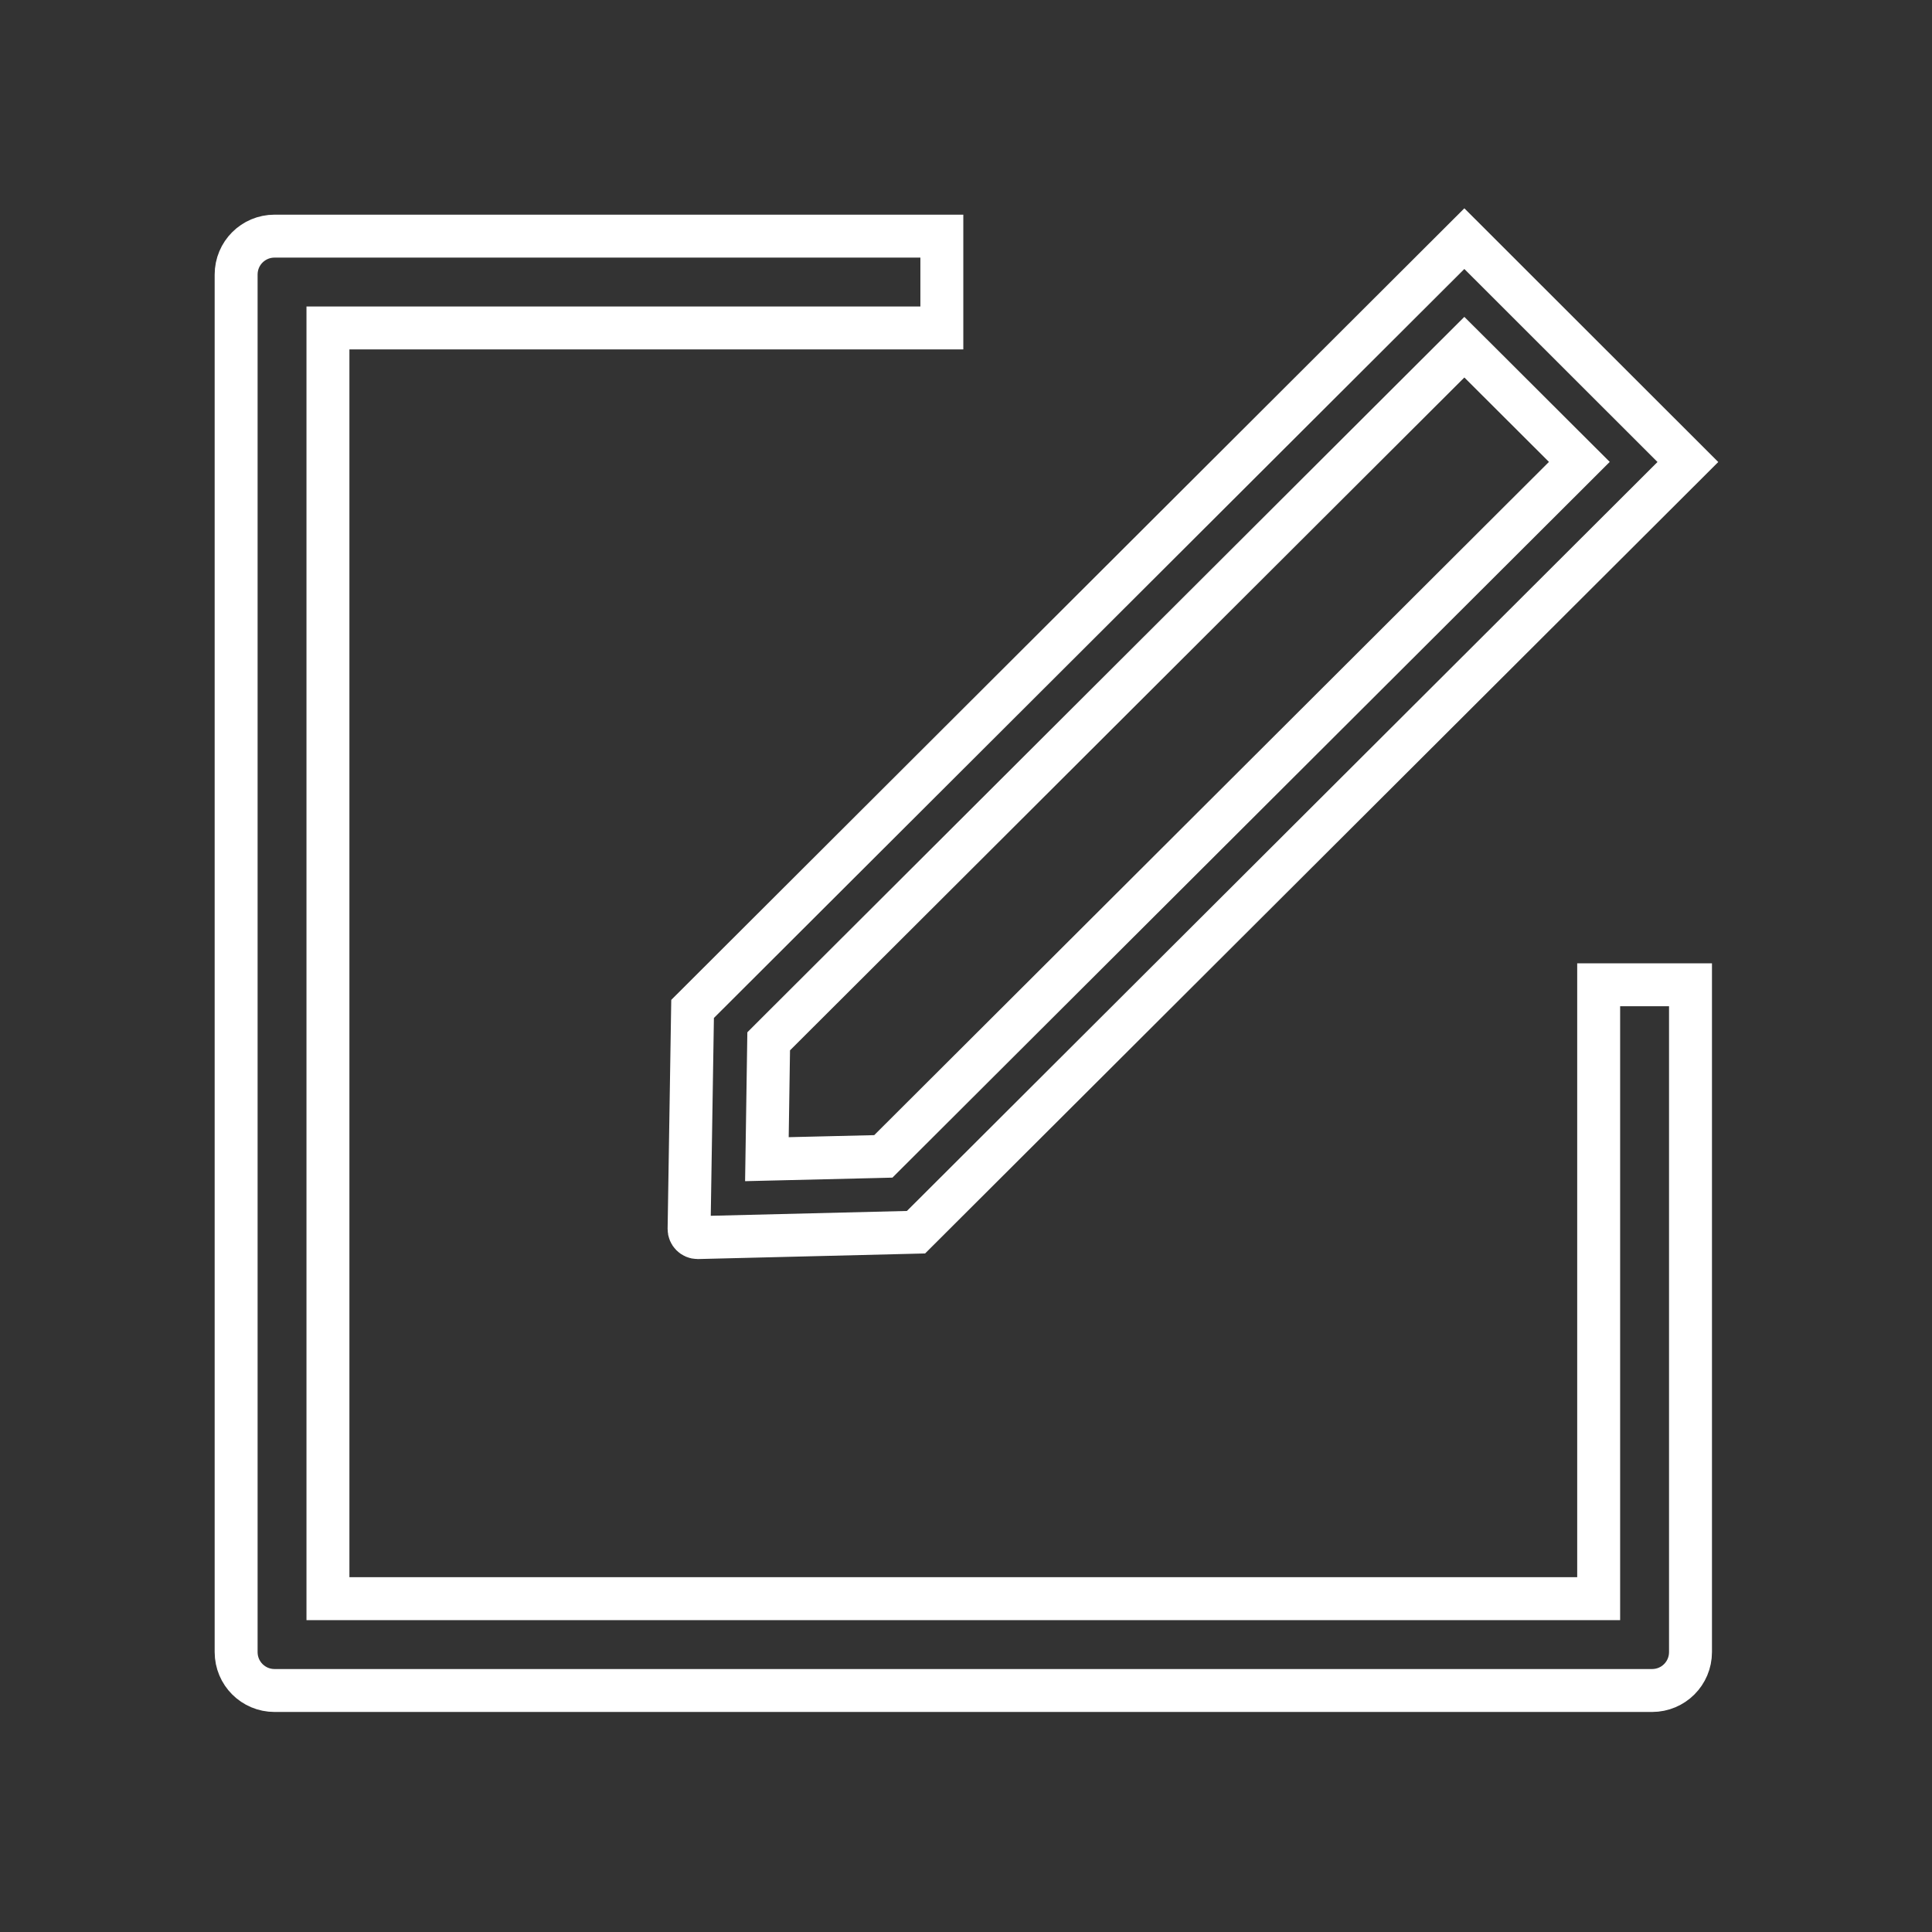
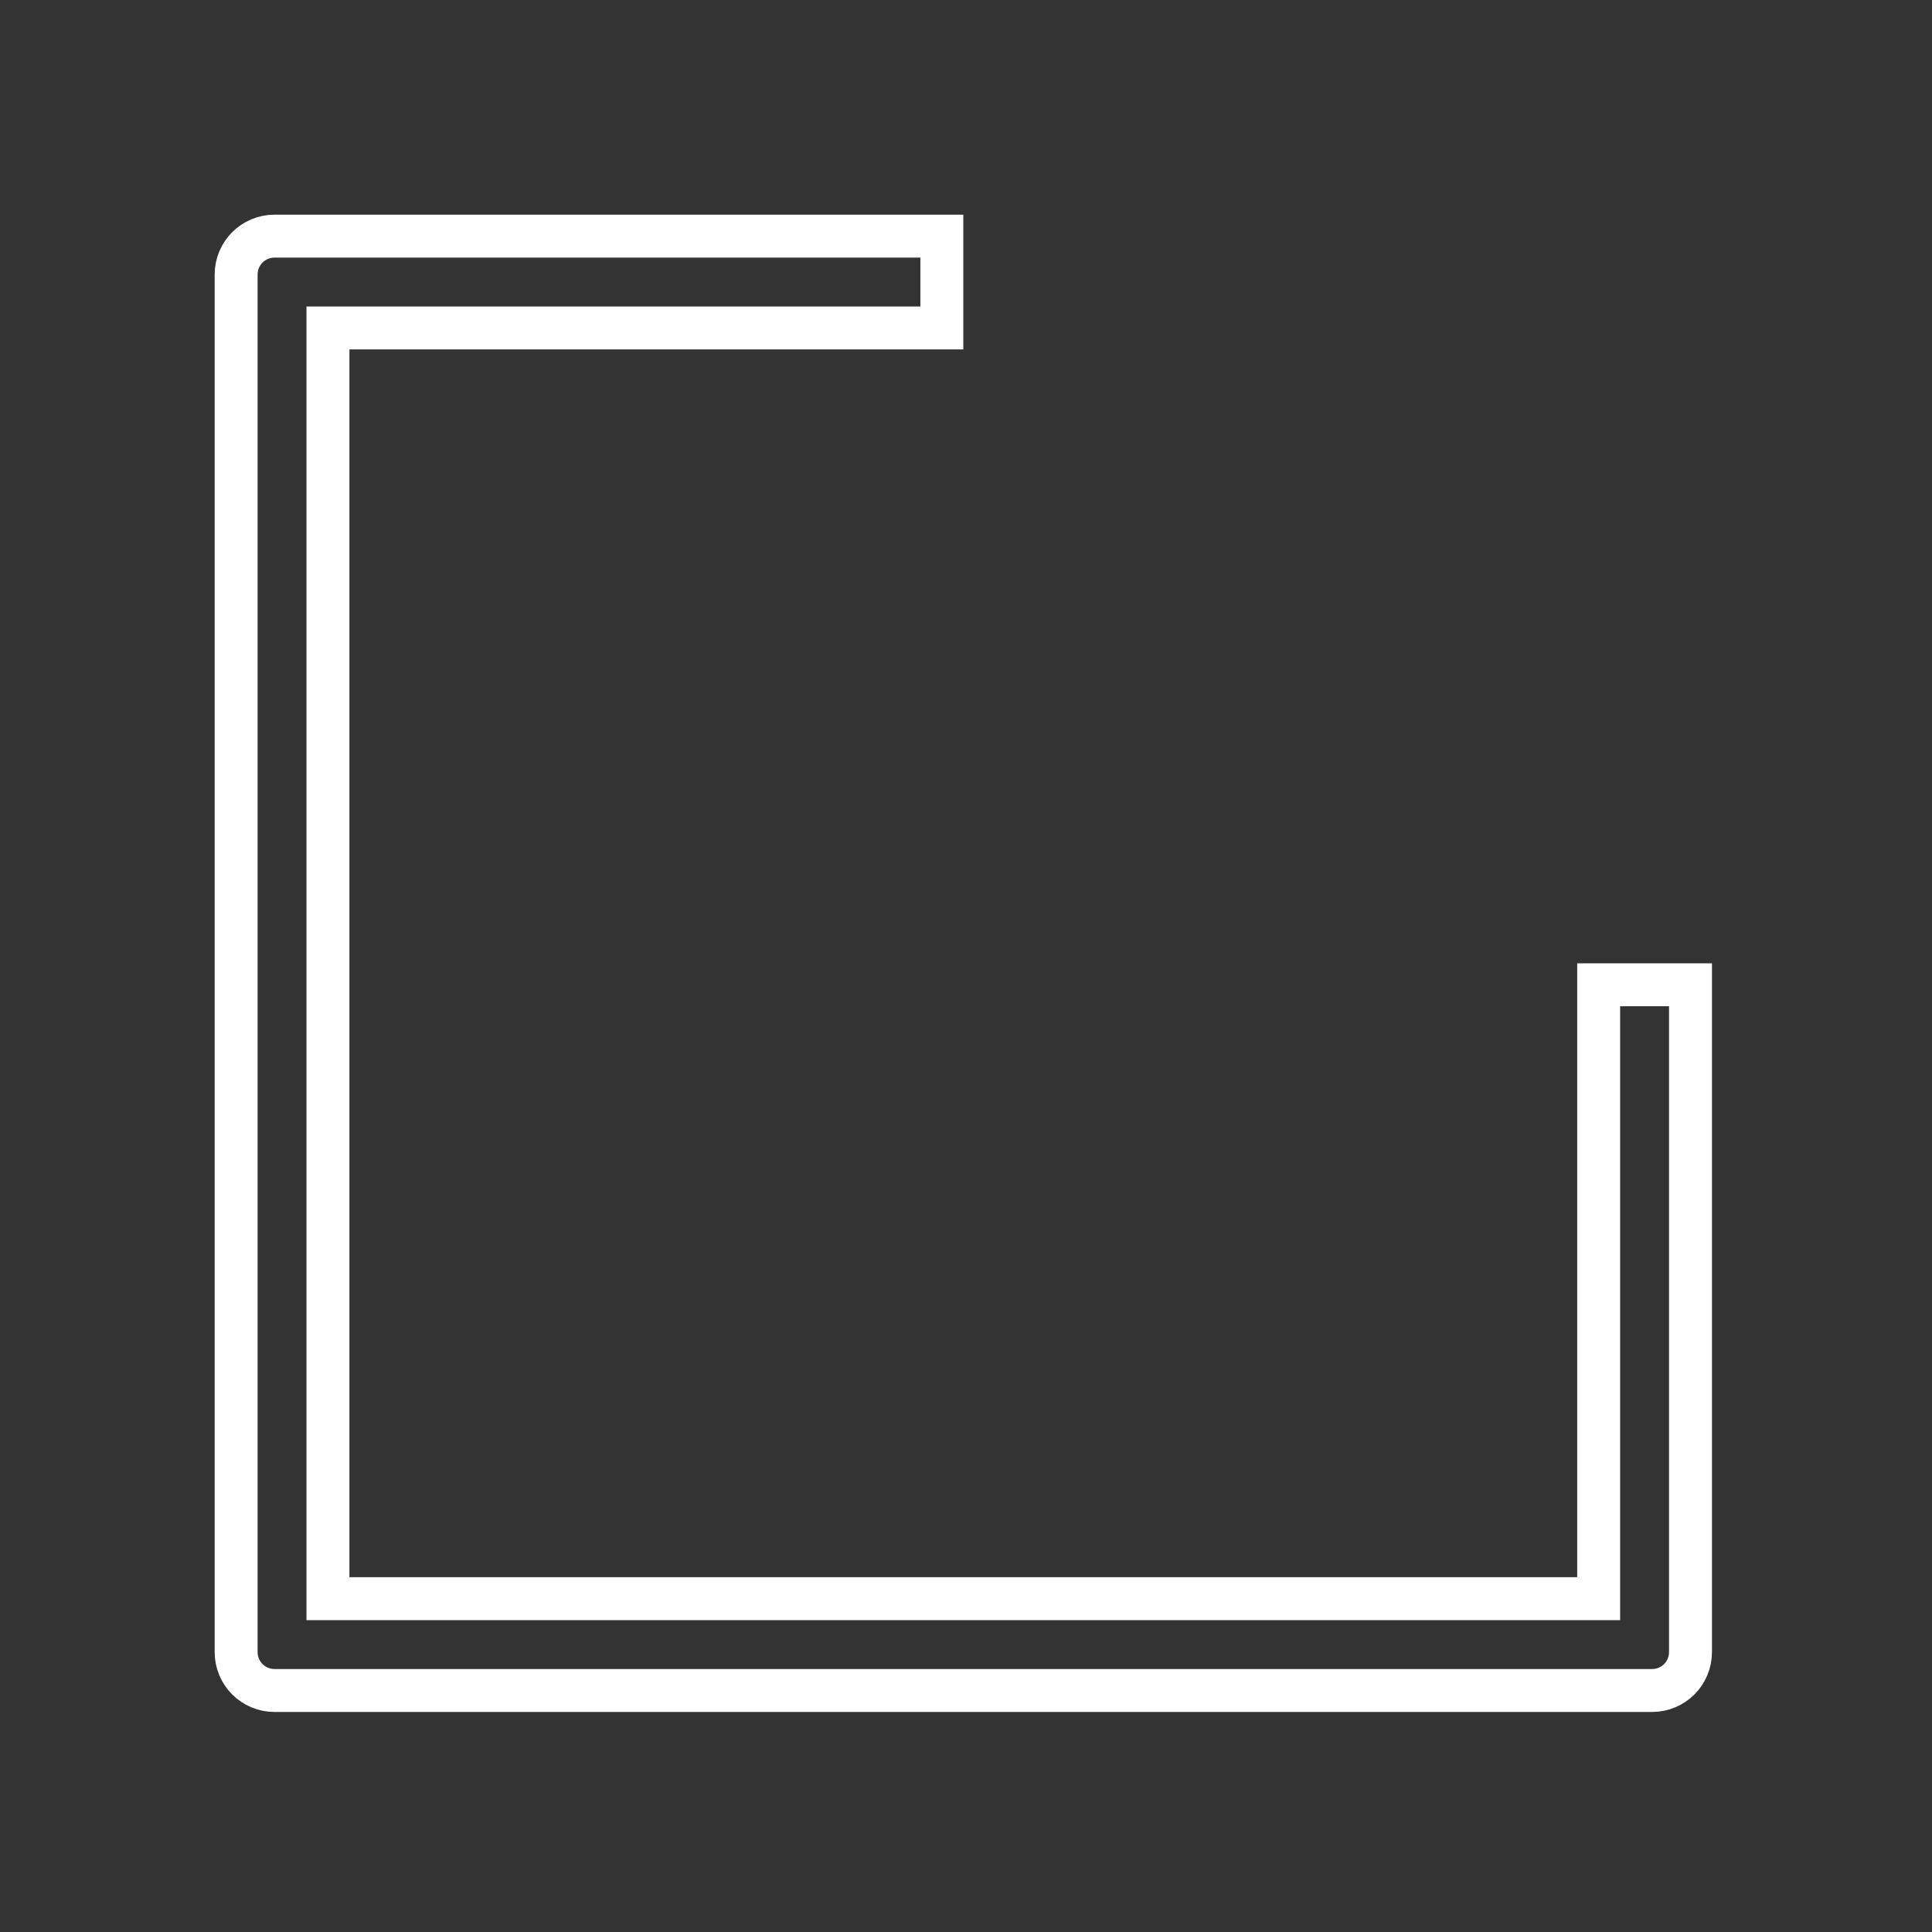
<svg xmlns="http://www.w3.org/2000/svg" width="90" height="90" viewBox="0 0 90 90" fill="none">
  <rect x="0" y="0" width="90" height="90" fill="#333333" stroke="none" />
  <path d="M73.472 74.472H74.472V73.472V45.875H78.75V76.96C78.75 77.951 77.951 78.75 76.96 78.75H12.79C11.799 78.75 11 77.951 11 76.96V12.79C11 11.799 11.799 11 12.79 11H43.875V15.277H16.277H15.277V16.277V73.472V74.472H16.277H73.472Z" stroke="white" stroke-width="2" />
-   <path d="M36.095 48.221L35.808 48.508L35.802 48.914L35.741 52.96L35.725 53.999L36.765 53.974L40.749 53.879L41.149 53.869L41.431 53.587L72.863 22.225L73.572 21.517L72.863 20.81L68.922 16.877L68.215 16.173L67.509 16.877L36.095 48.221ZM32.1 57.251C32.1 57.251 32.1 57.25 32.1 57.249L32.263 47L68.215 11.117L78.628 21.522L42.671 57.401L32.517 57.651H32.495C32.278 57.651 32.098 57.471 32.1 57.251ZM68.006 10.908L68.006 10.908C68.006 10.908 68.005 10.908 68.005 10.908L68.006 10.908Z" stroke="white" stroke-width="2" />
</svg>